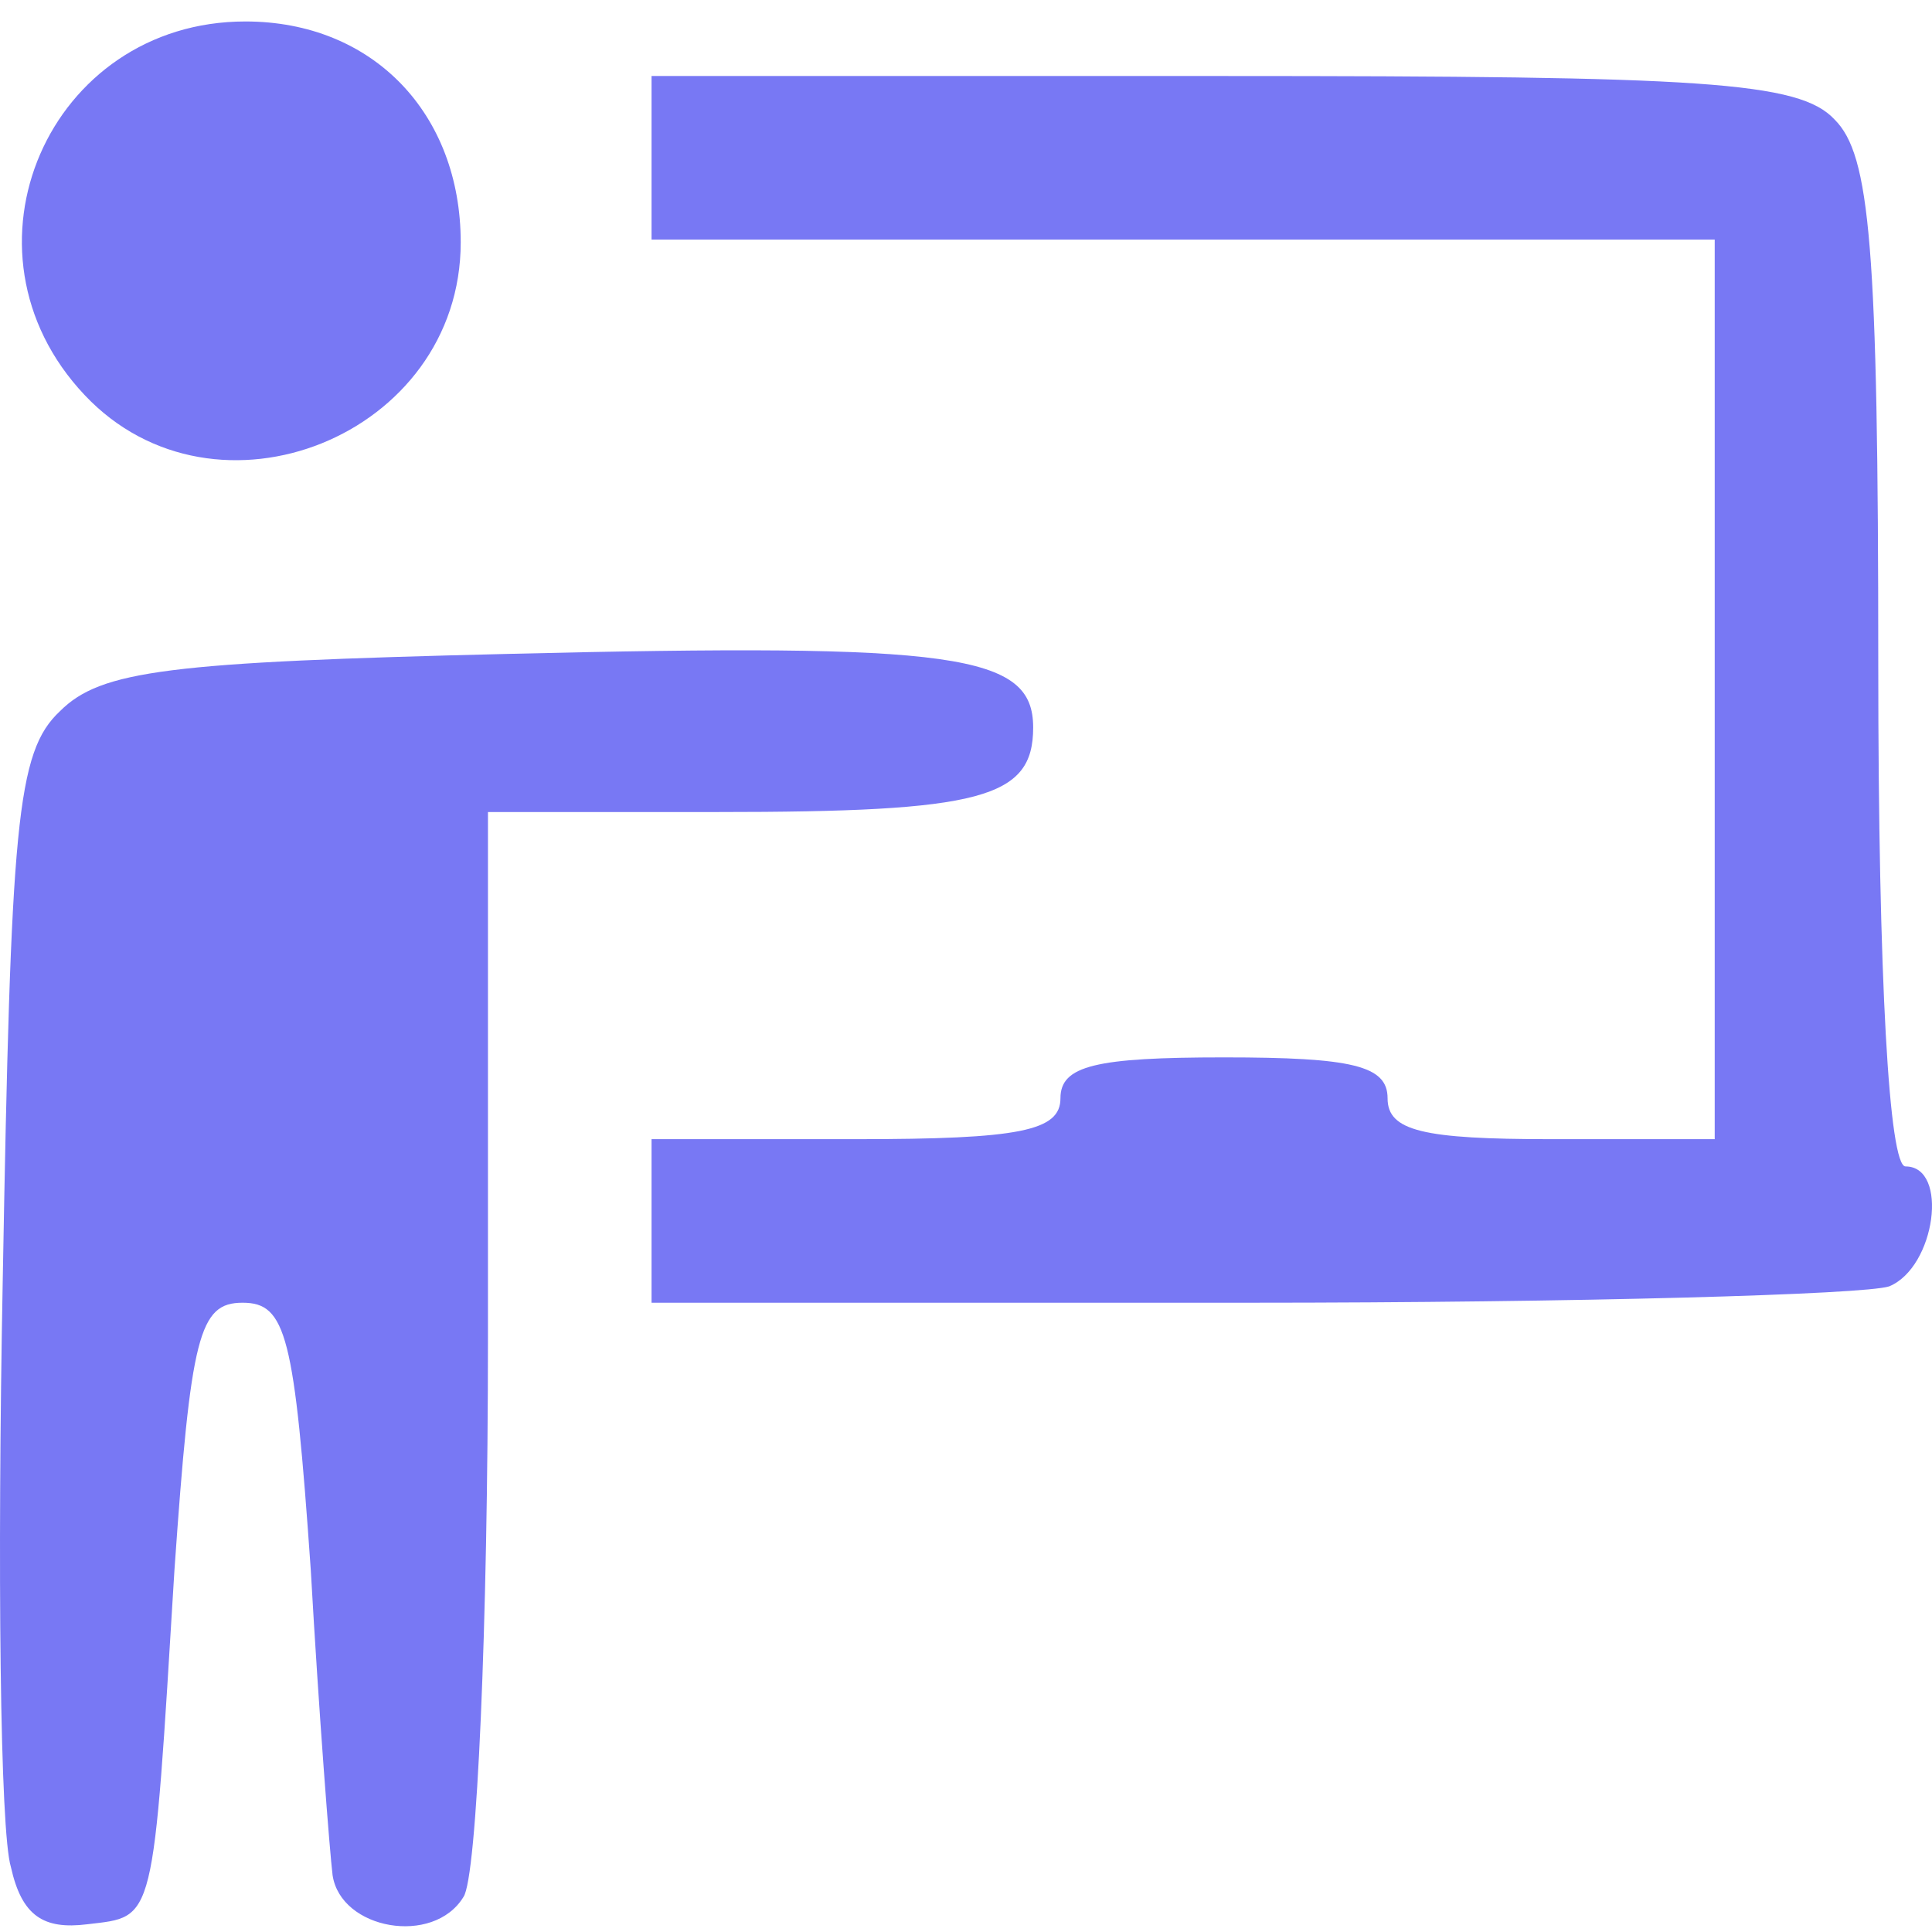
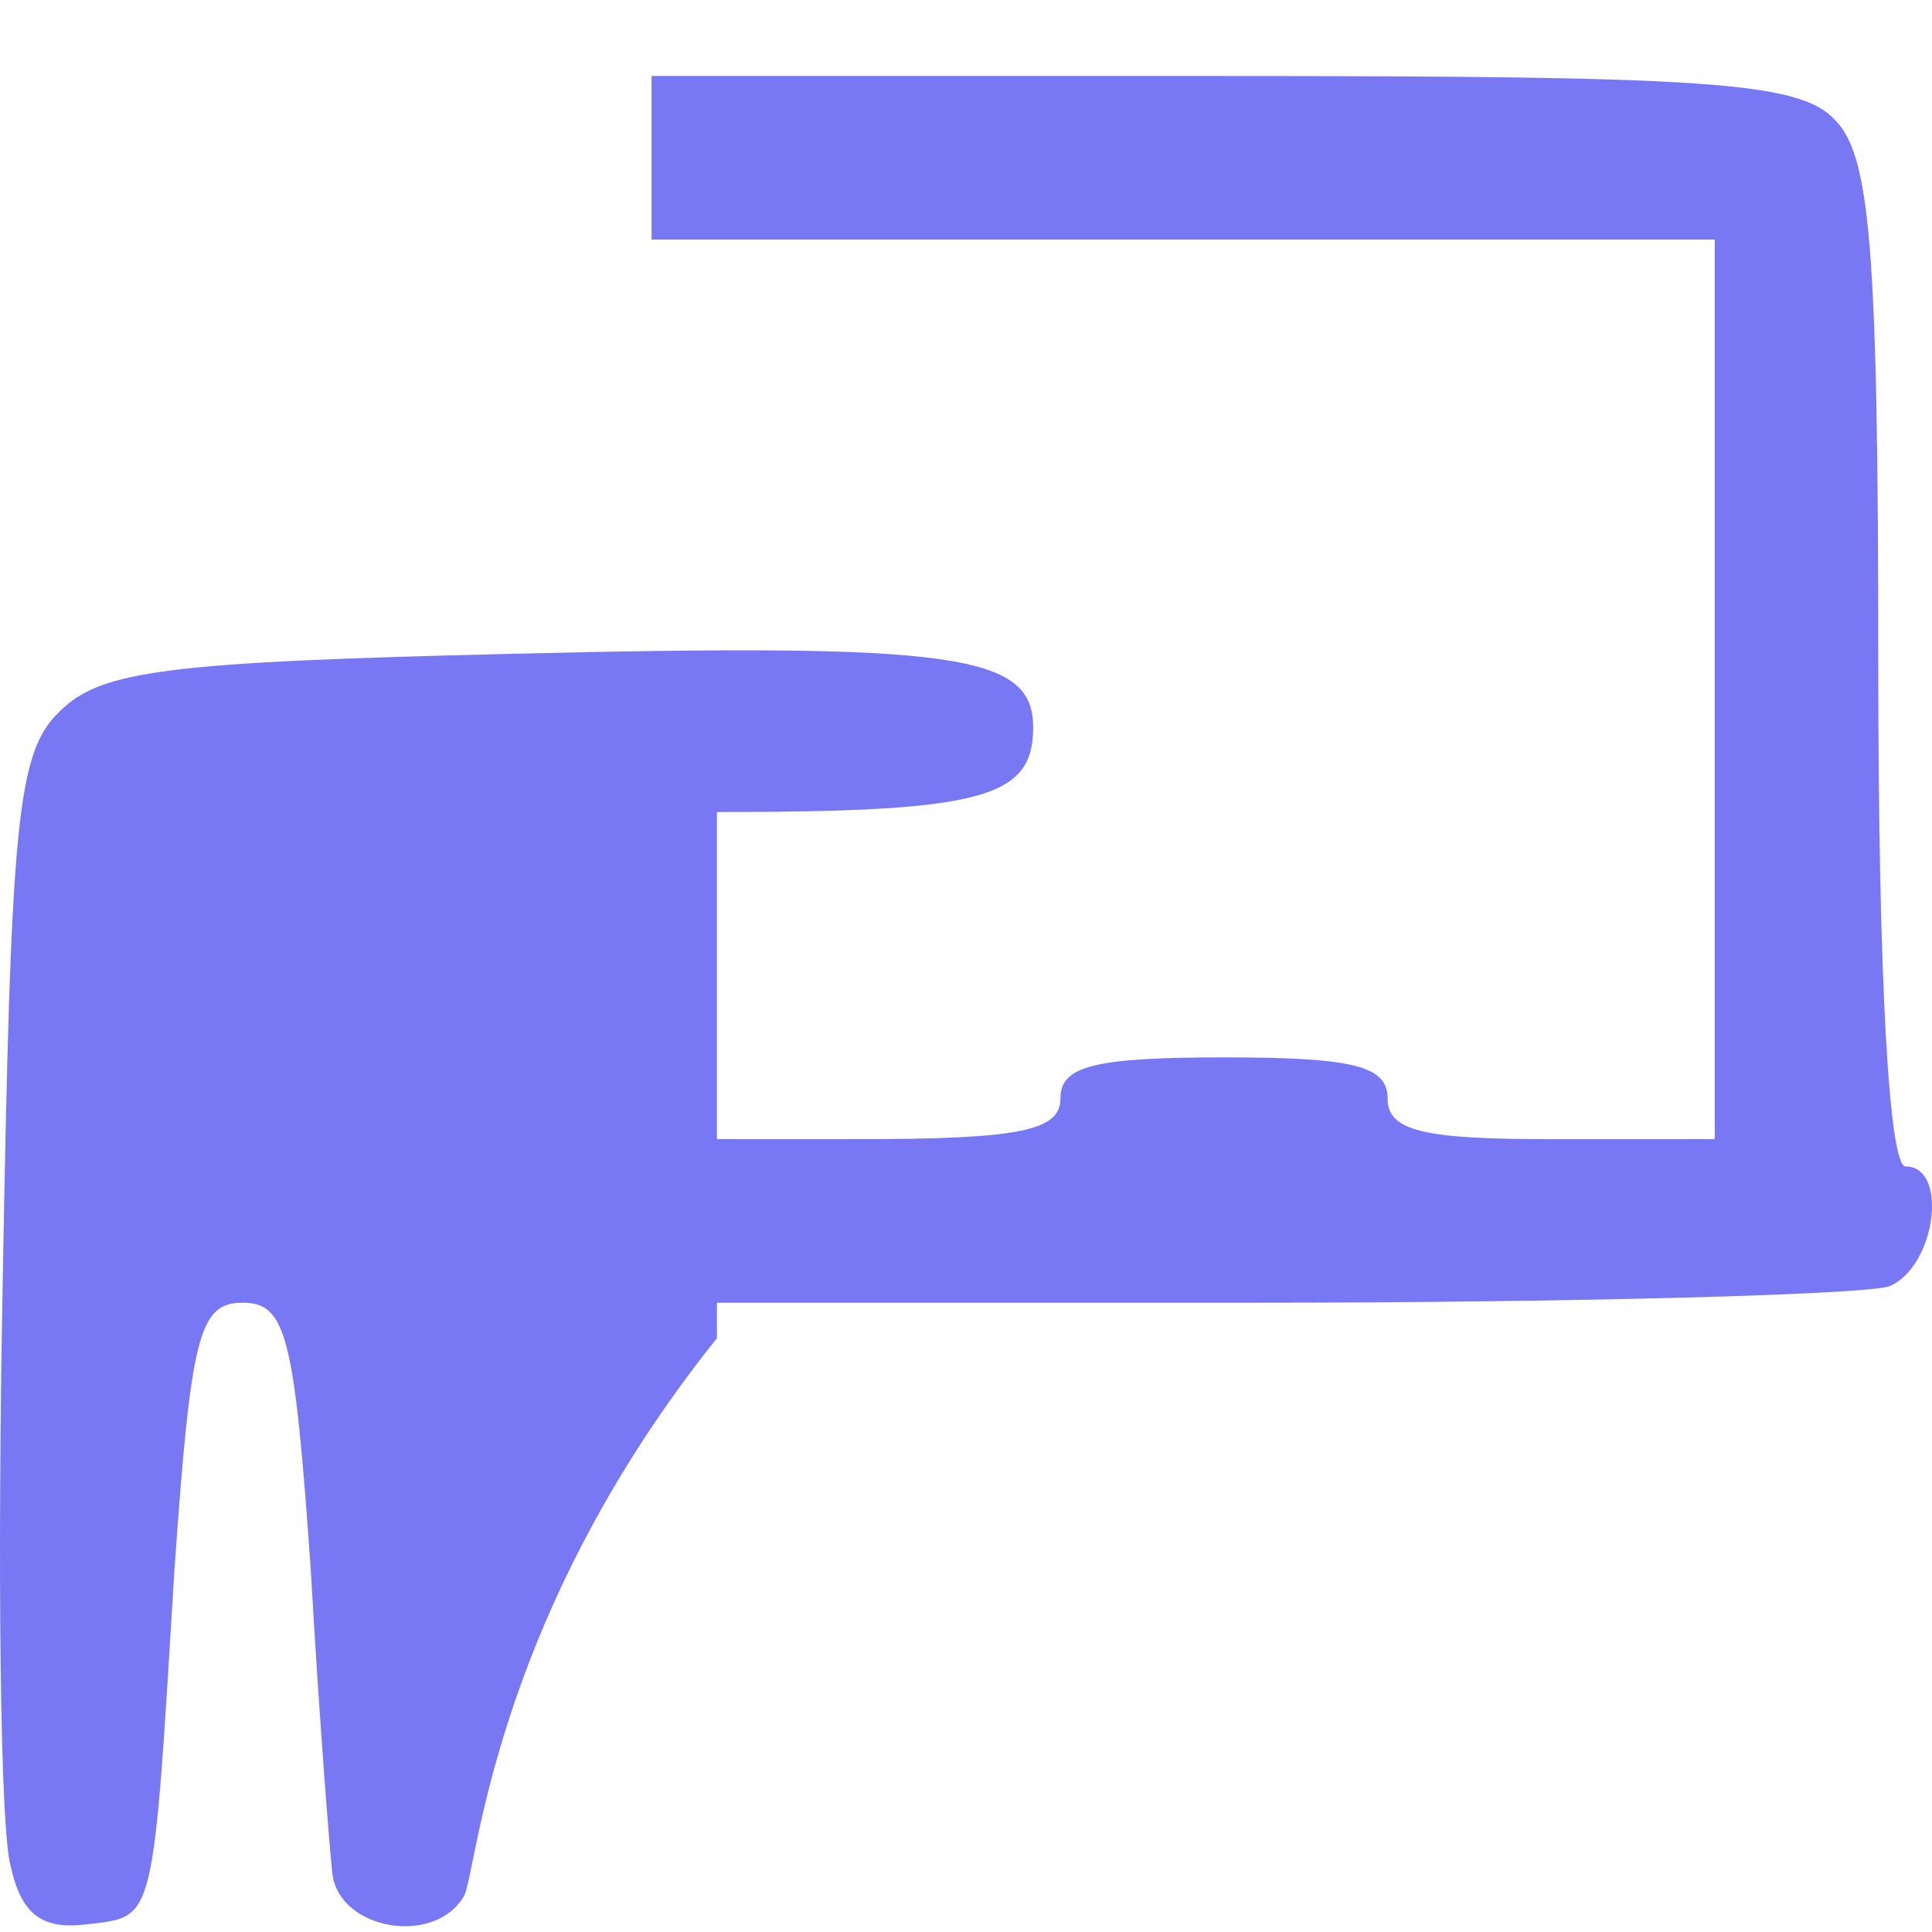
<svg xmlns="http://www.w3.org/2000/svg" width="90" height="90" viewBox="0 0 90 90" fill="none">
  <g clip-path="url(#clip0_180_1542)">
-     <path d="M0.508 86.973C0 85.322 -0.127 73.004 0.127 59.67C0.508 38.336 0.762 35.034 2.794 33.129C4.699 31.224 7.873 30.843 23.62 30.462C44.574 29.954 48.129 30.462 48.129 33.891C48.129 37.193 45.717 37.828 33.398 37.828H22.731V62.337C22.731 75.671 22.223 87.481 21.588 88.37C20.192 90.656 15.874 89.894 15.493 87.354C15.366 86.338 14.858 79.862 14.477 73.131C13.715 62.21 13.334 60.686 11.302 60.686C9.27 60.686 8.889 62.21 8.127 73.131C7.111 89.767 7.238 89.259 4.064 89.64C2.032 89.894 1.016 89.259 0.508 86.973Z" fill="#7878F4" />
+     <path d="M0.508 86.973C0 85.322 -0.127 73.004 0.127 59.67C0.508 38.336 0.762 35.034 2.794 33.129C4.699 31.224 7.873 30.843 23.62 30.462C44.574 29.954 48.129 30.462 48.129 33.891C48.129 37.193 45.717 37.828 33.398 37.828V62.337C22.731 75.671 22.223 87.481 21.588 88.37C20.192 90.656 15.874 89.894 15.493 87.354C15.366 86.338 14.858 79.862 14.477 73.131C13.715 62.21 13.334 60.686 11.302 60.686C9.27 60.686 8.889 62.21 8.127 73.131C7.111 89.767 7.238 89.259 4.064 89.64C2.032 89.894 1.016 89.259 0.508 86.973Z" fill="#7878F4" />
    <path d="M30.352 56.877V53.067H39.876C47.495 53.067 49.4 52.686 49.4 51.162C49.4 49.638 51.051 49.257 57.02 49.257C62.988 49.257 64.639 49.638 64.639 51.162C64.639 52.686 66.29 53.067 72.258 53.067H79.878V32.113V11.16H55.115H30.352V7.35V3.541H56.893C79.37 3.541 83.815 3.795 85.466 5.572C87.116 7.223 87.497 11.414 87.497 30.971C87.497 45.701 88.005 54.337 88.767 54.337C90.799 54.337 90.164 59.035 88.005 59.924C86.862 60.305 73.528 60.686 58.163 60.686H30.352V56.877Z" fill="#7878F4" />
-     <path d="M3.938 18.398C-2.412 11.668 2.287 1 11.43 1C17.399 1 21.462 5.318 21.462 11.287C21.462 20.303 10.033 24.875 3.938 18.398Z" fill="#7878F4" />
  </g>
  <defs>
    <clipPath id="clip0_180_1542">
      <rect width="90" height="90" fill="white" />
    </clipPath>
  </defs>
</svg>